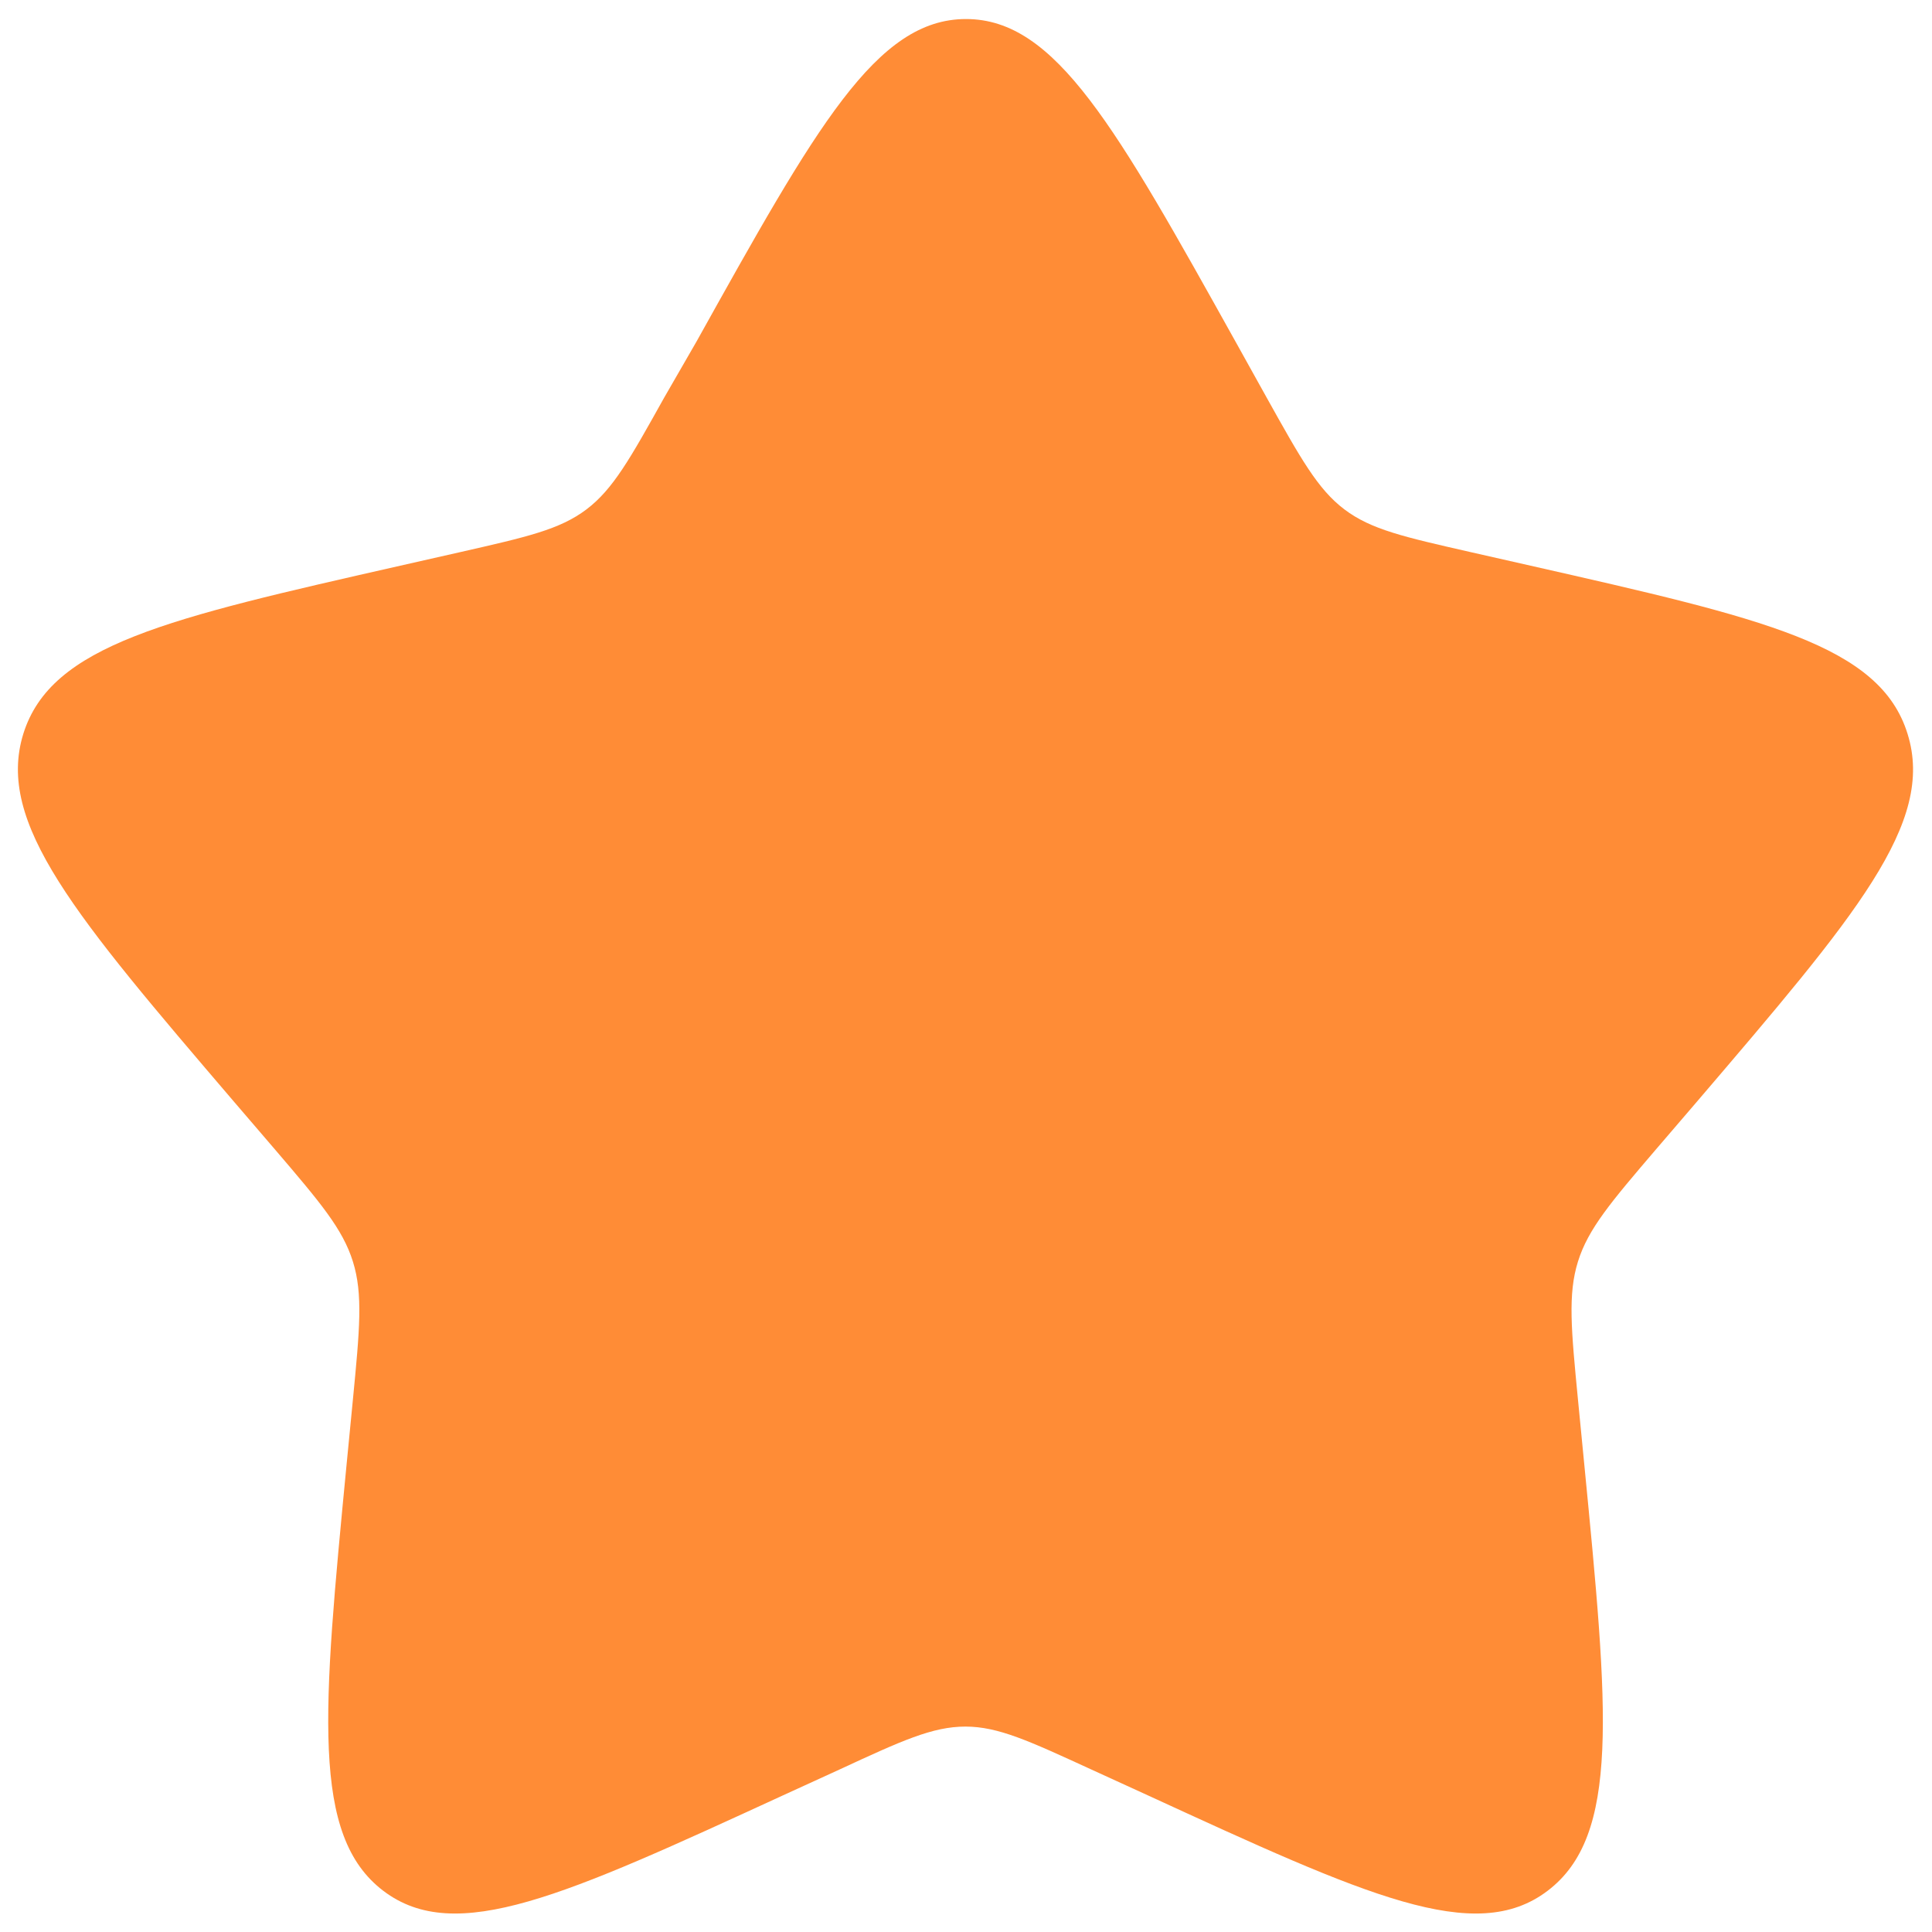
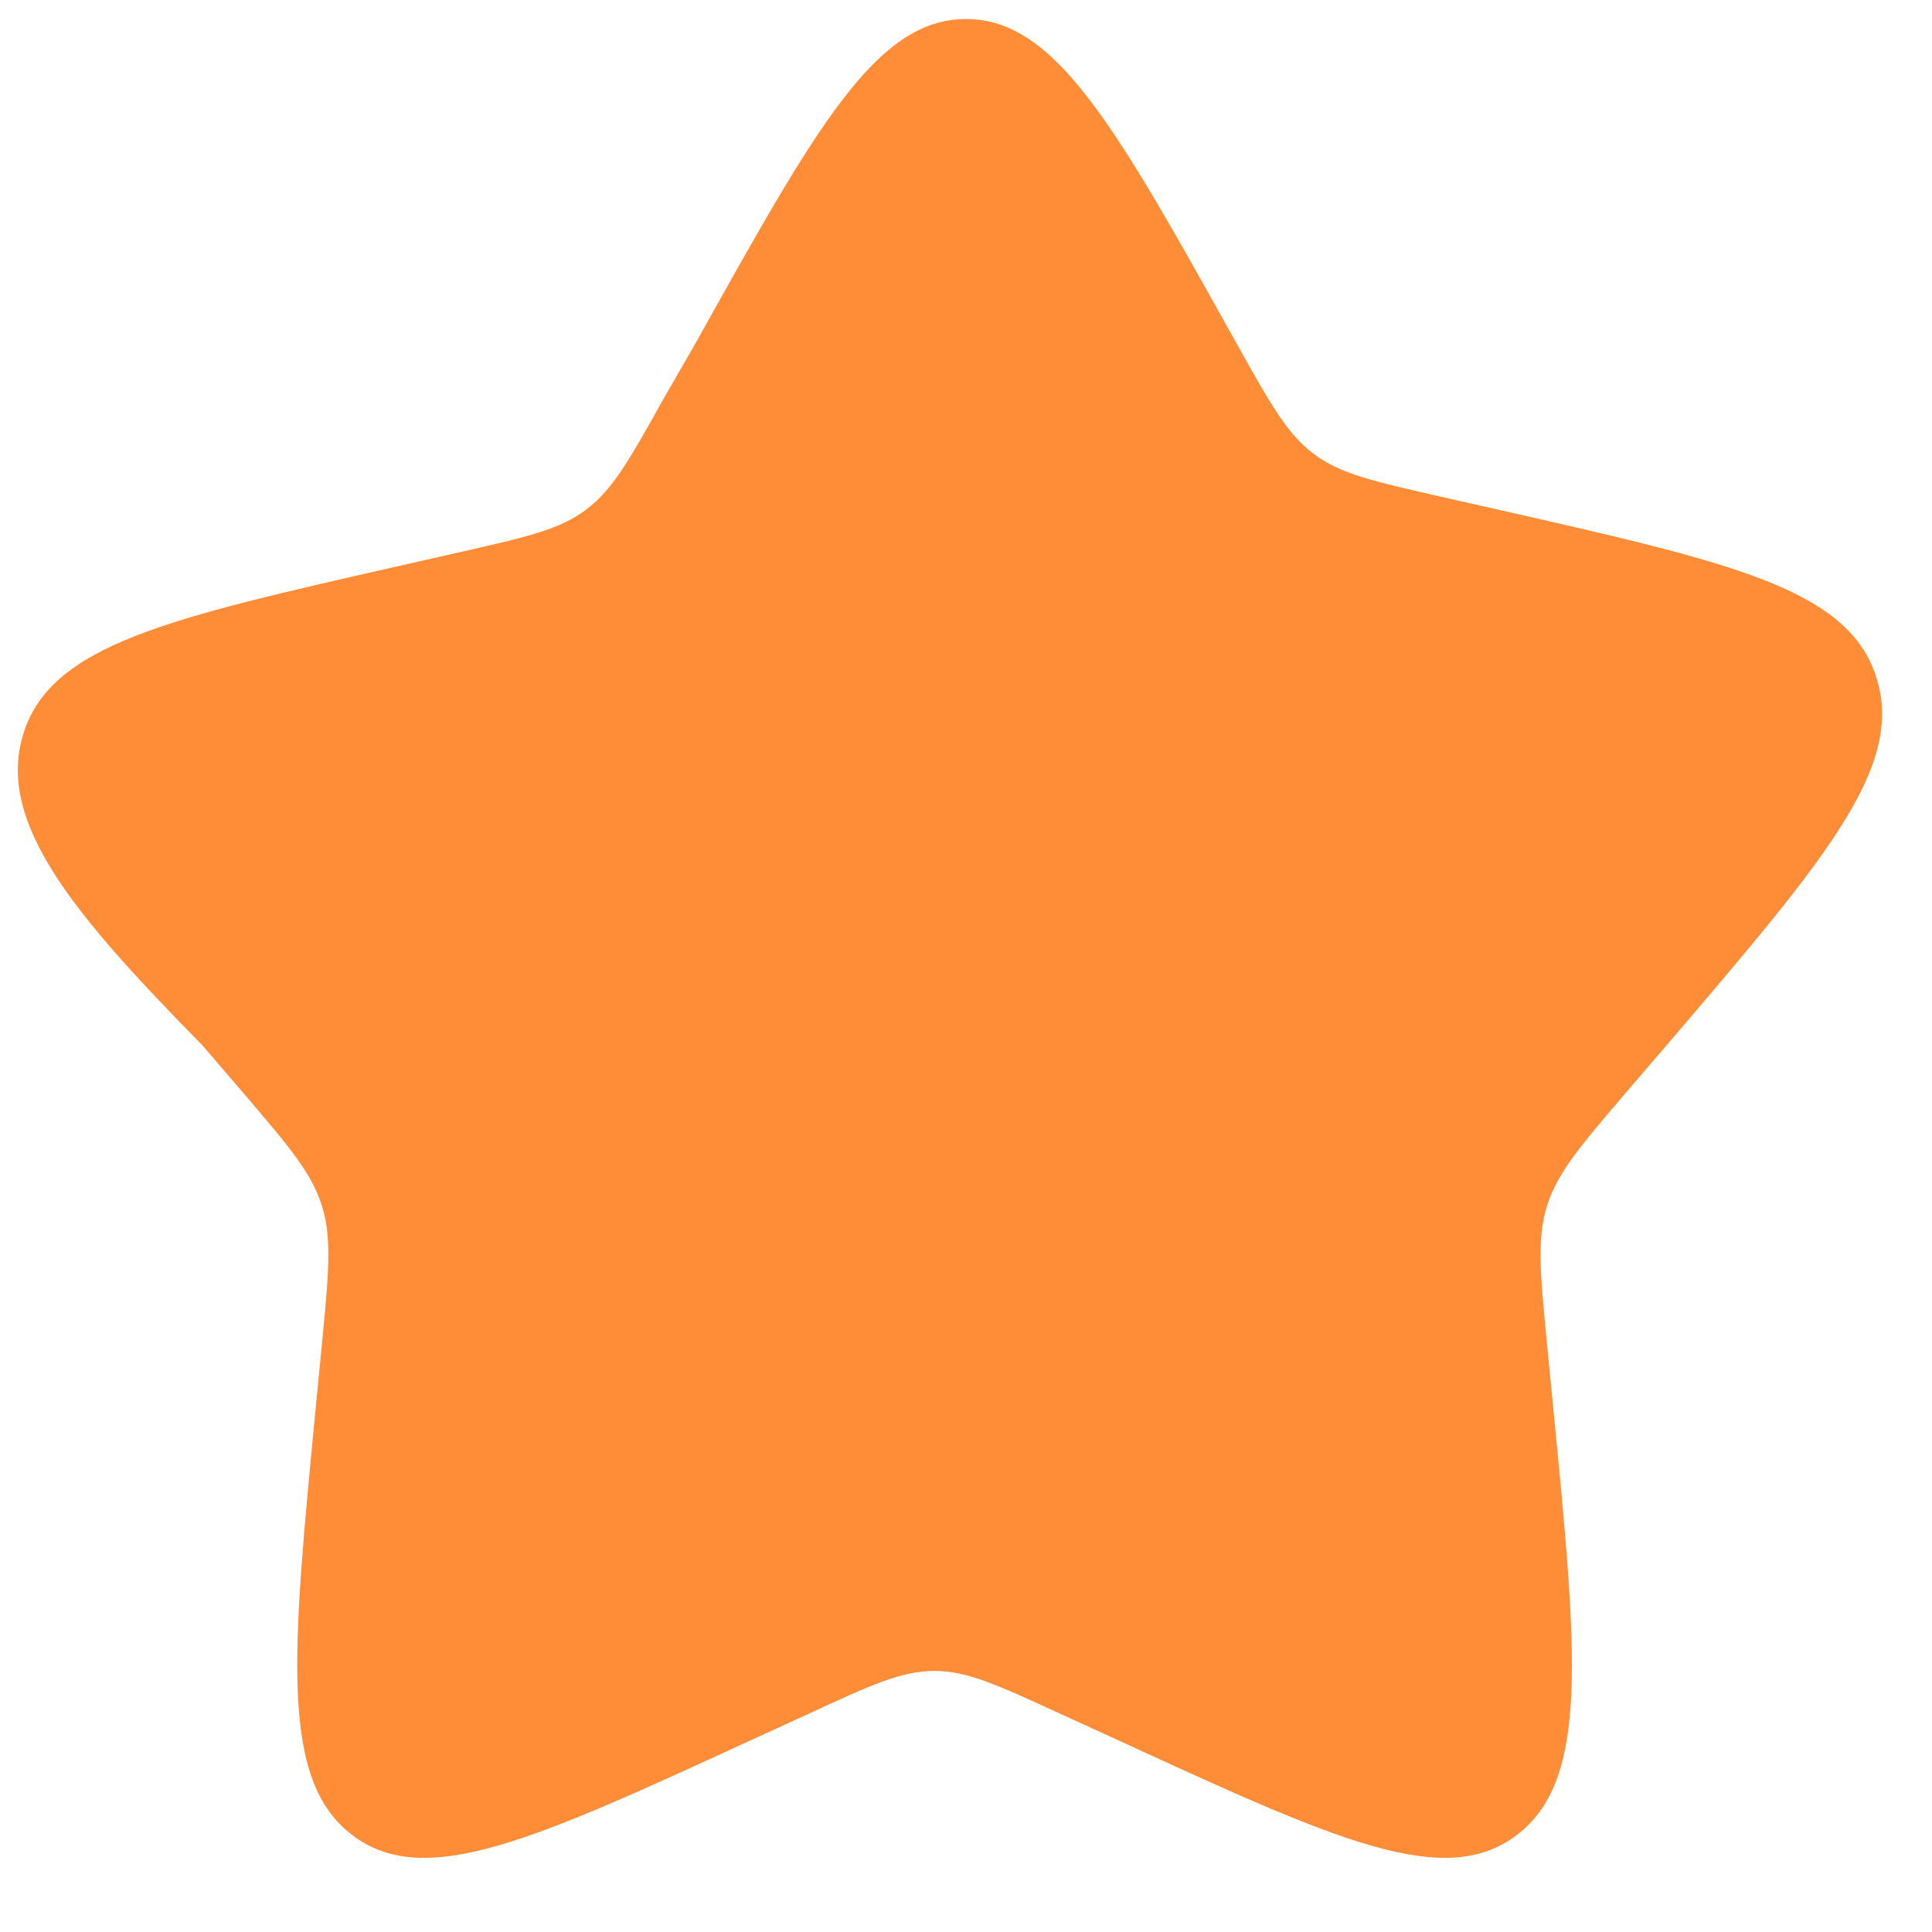
<svg xmlns="http://www.w3.org/2000/svg" id="Layer_1" data-name="Layer 1" version="1.1" viewBox="0 0 680 680">
  <defs>
    <style>
      .cls-1 {
        fill: #ff8c36;
        stroke-width: 0px;
      }
    </style>
  </defs>
-   <path class="cls-1" d="M245.1,120.3C287.3,44.6,308.4,6.7,340,6.7s52.7,37.9,94.9,113.6l10.9,19.6c12,21.5,18,32.3,27.4,39.4s21,9.7,44.3,15l21.2,4.8c82,18.6,123,27.8,132.7,59.2,9.8,31.4-18.2,64-74.1,129.4l-14.5,16.9c-15.9,18.6-23.8,27.9-27.4,39.4-3.6,11.5-2.4,23.9,0,48.7l2.2,22.6c8.5,87.2,12.7,130.8-12.9,150.2-25.5,19.4-63.9,1.7-140.7-33.6l-19.9-9.1c-21.8-10-32.7-15.1-44.3-15.1s-22.5,5-44.3,15.1l-19.9,9.1c-76.8,35.3-115.2,53-140.7,33.6s-21.3-63-12.9-150.2l2.2-22.6c2.4-24.8,3.6-37.2,0-48.7s-11.5-20.8-27.4-39.4l-14.5-16.9C26.4,322.3-1.5,289.7,8.2,258.3c9.8-31.4,50.7-40.6,132.7-59.2l21.2-4.8c23.3-5.3,34.9-7.9,44.3-15s15.4-17.9,27.4-39.4l11.3-19.6Z" />
+   <path class="cls-1" d="M245.1,120.3C287.3,44.6,308.4,6.7,340,6.7s52.7,37.9,94.9,113.6c12,21.5,18,32.3,27.4,39.4s21,9.7,44.3,15l21.2,4.8c82,18.6,123,27.8,132.7,59.2,9.8,31.4-18.2,64-74.1,129.4l-14.5,16.9c-15.9,18.6-23.8,27.9-27.4,39.4-3.6,11.5-2.4,23.9,0,48.7l2.2,22.6c8.5,87.2,12.7,130.8-12.9,150.2-25.5,19.4-63.9,1.7-140.7-33.6l-19.9-9.1c-21.8-10-32.7-15.1-44.3-15.1s-22.5,5-44.3,15.1l-19.9,9.1c-76.8,35.3-115.2,53-140.7,33.6s-21.3-63-12.9-150.2l2.2-22.6c2.4-24.8,3.6-37.2,0-48.7s-11.5-20.8-27.4-39.4l-14.5-16.9C26.4,322.3-1.5,289.7,8.2,258.3c9.8-31.4,50.7-40.6,132.7-59.2l21.2-4.8c23.3-5.3,34.9-7.9,44.3-15s15.4-17.9,27.4-39.4l11.3-19.6Z" />
</svg>